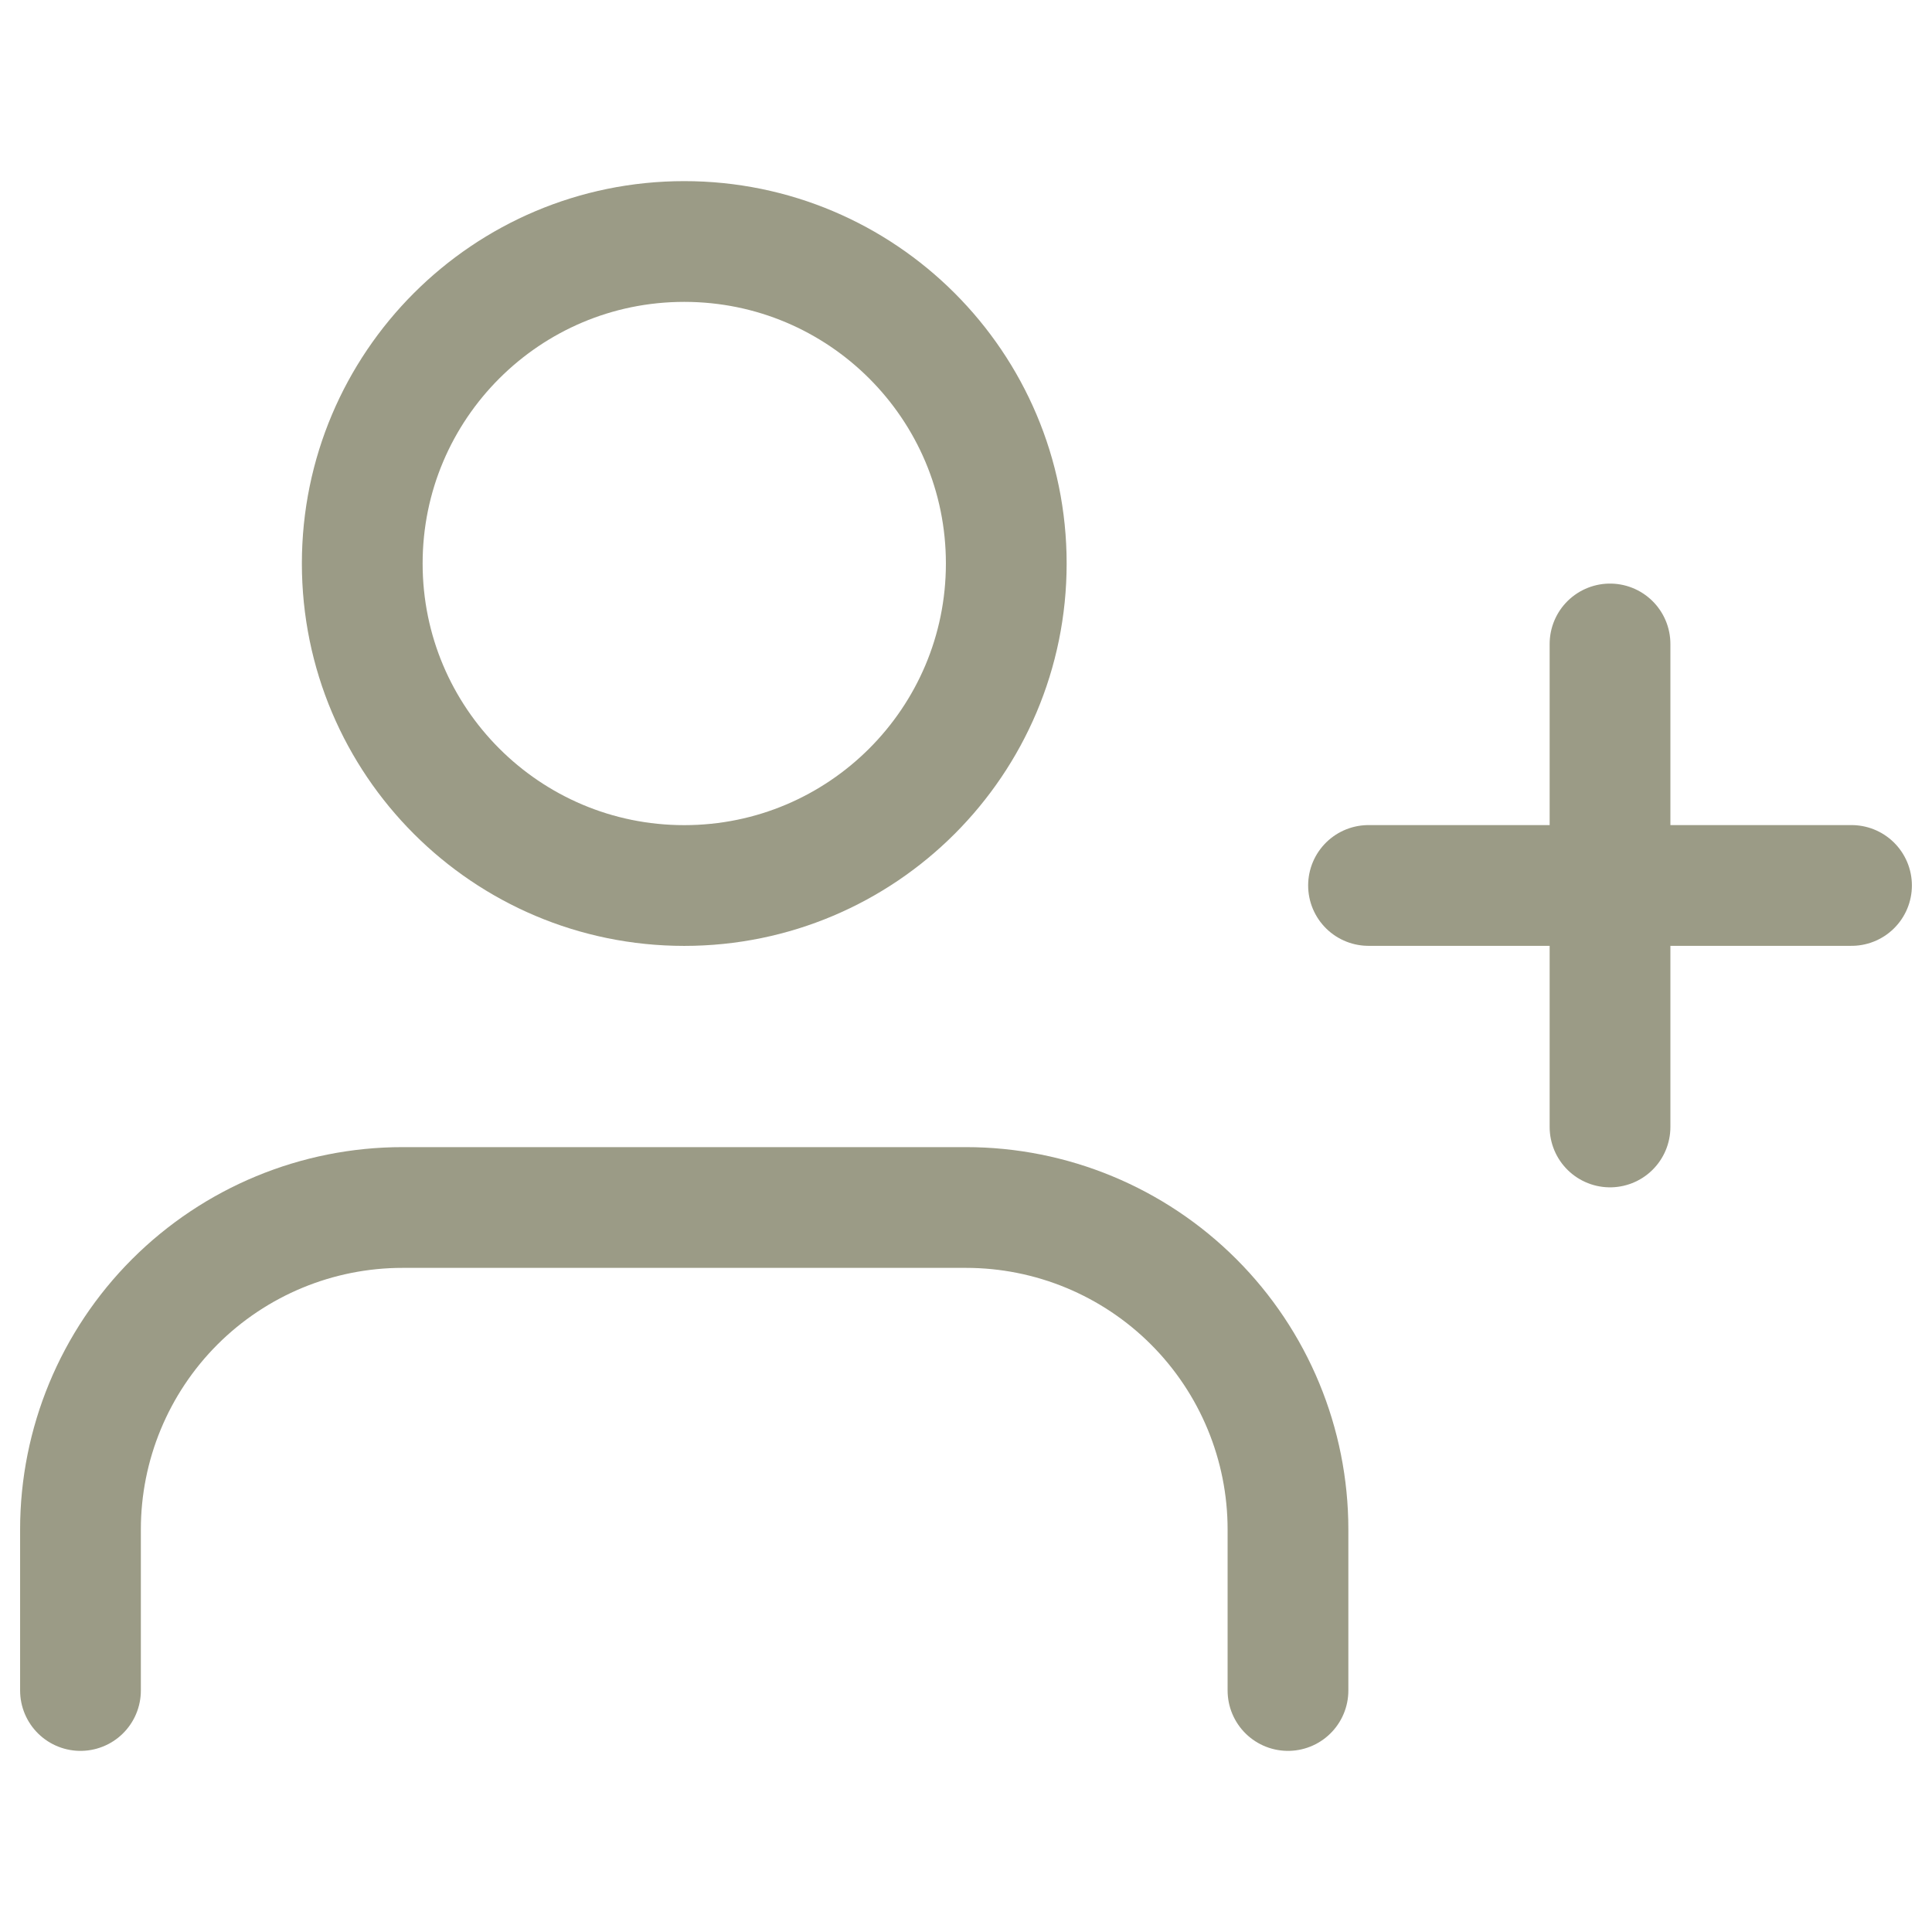
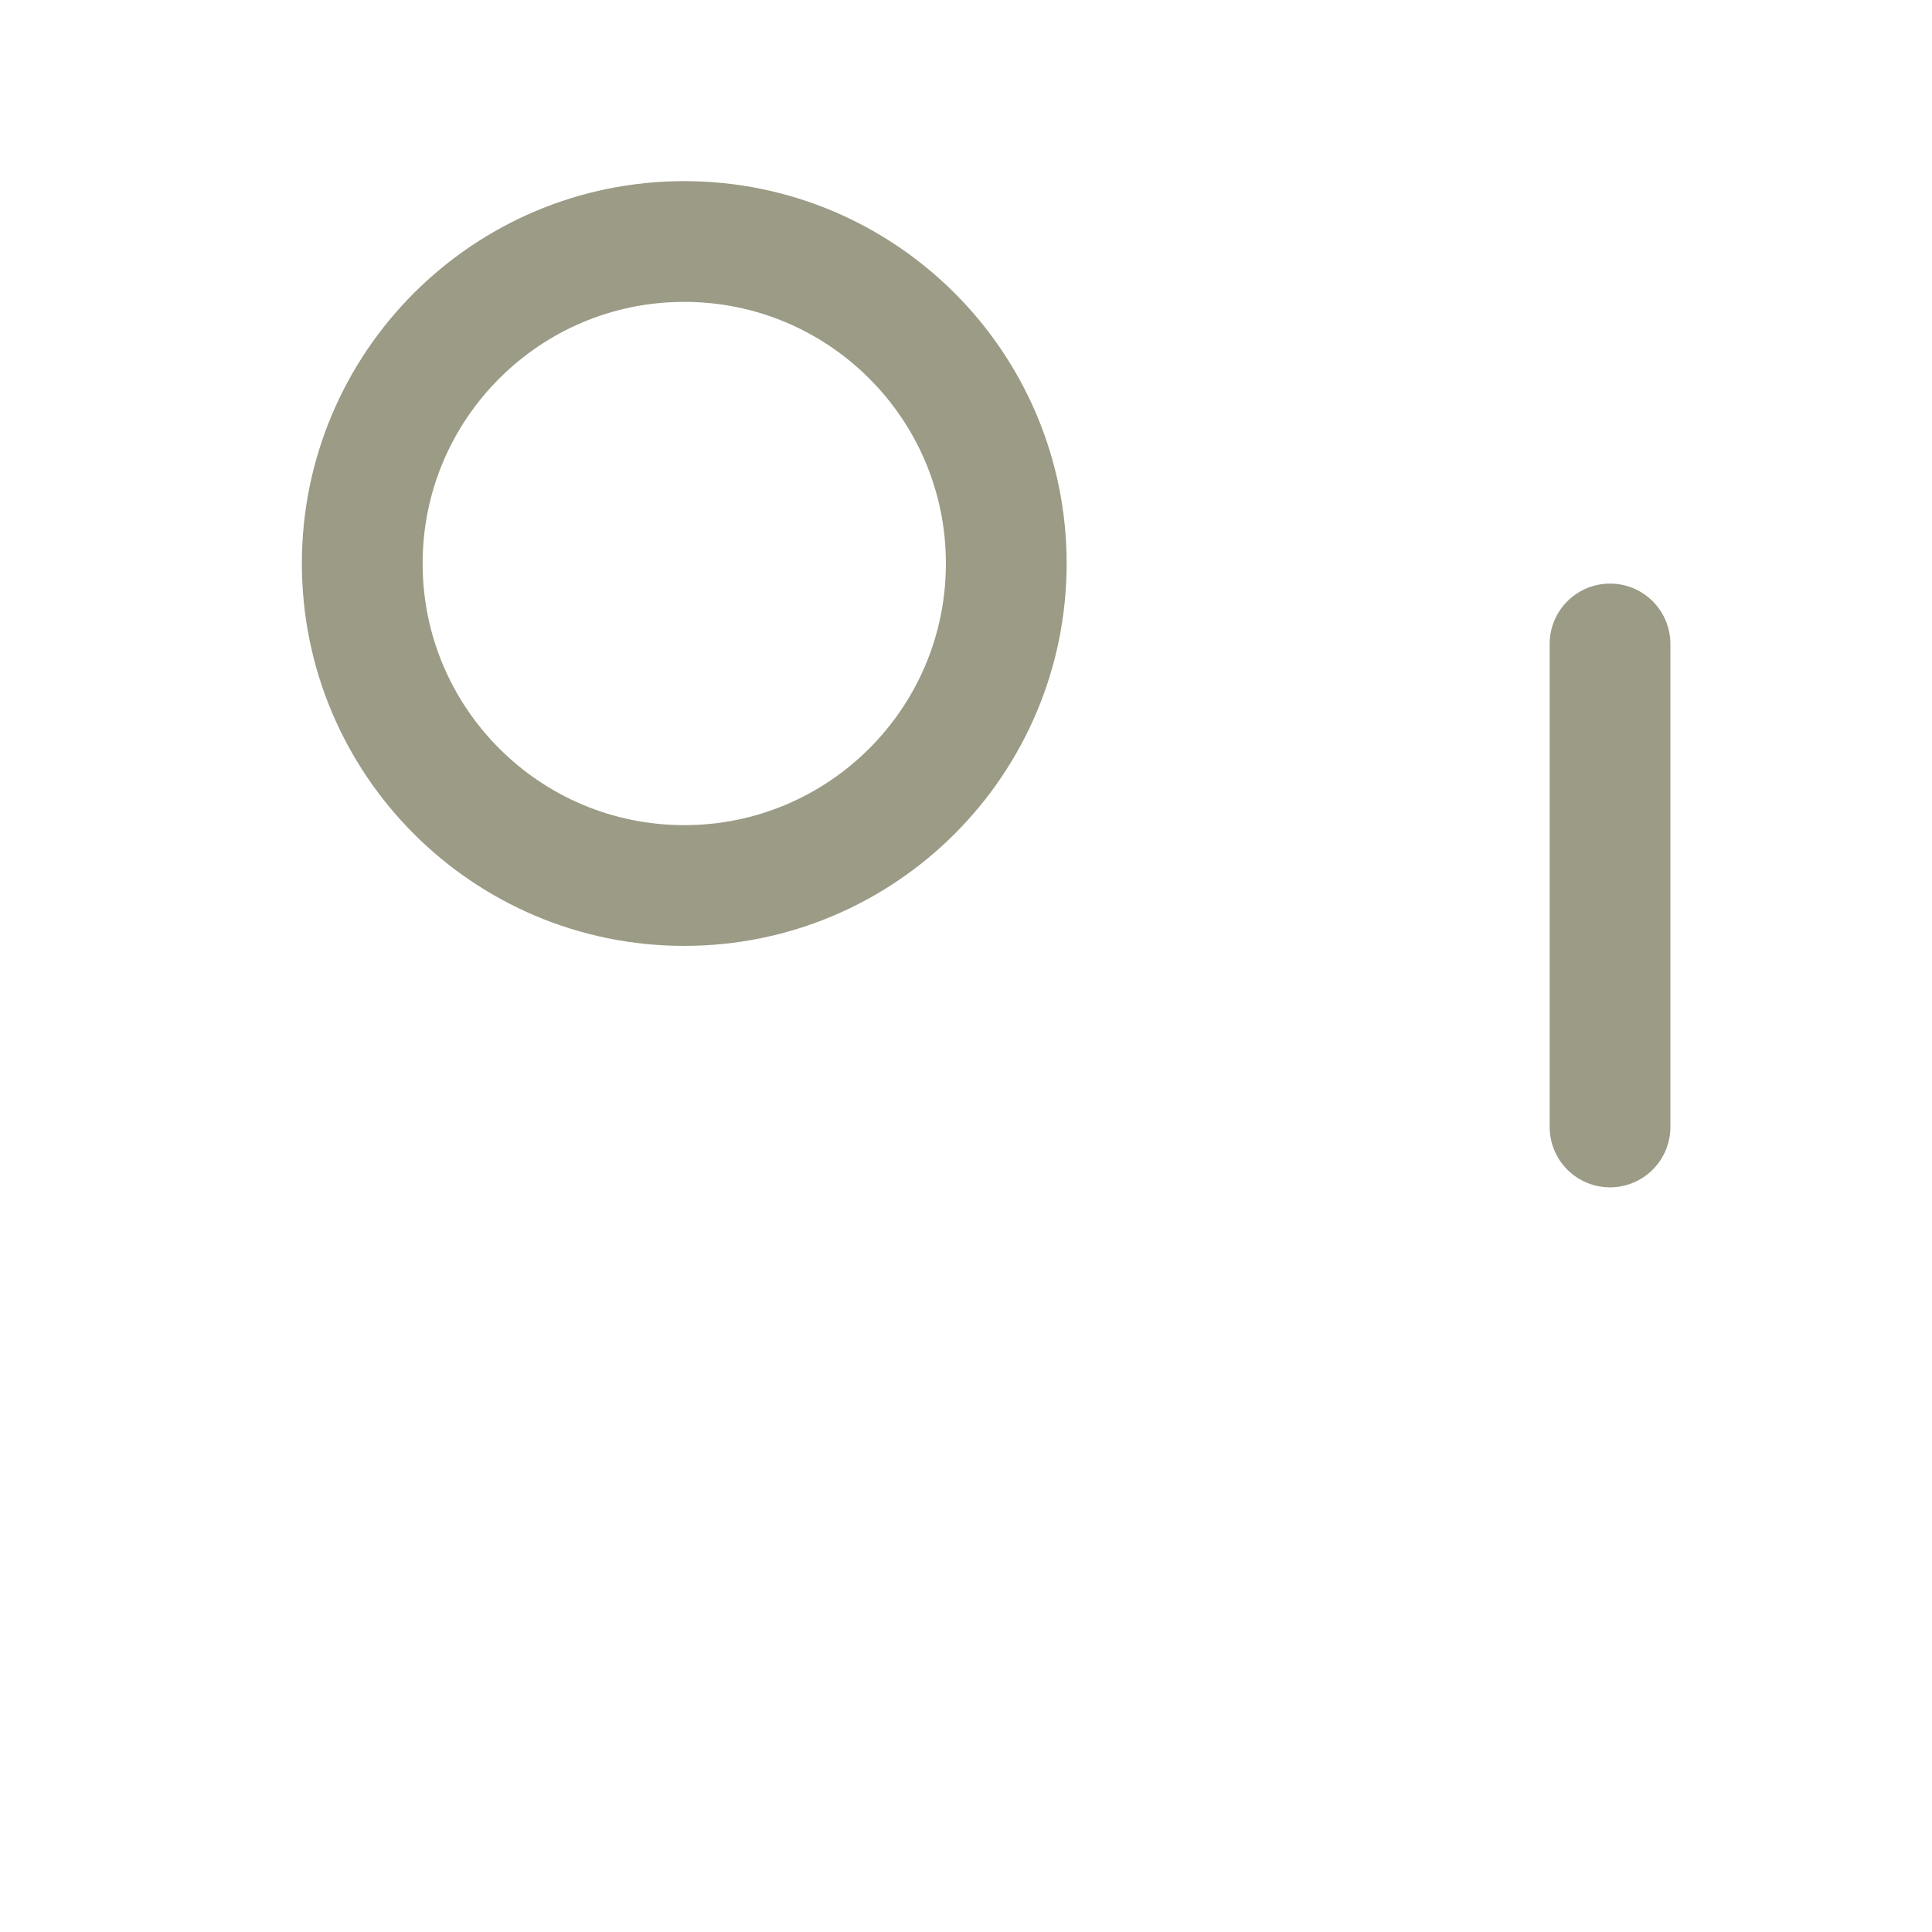
<svg xmlns="http://www.w3.org/2000/svg" width="32" height="32" viewBox="0 0 32 32" fill="none">
-   <path d="M21.333 28V25.333C21.333 23.919 20.771 22.562 19.771 21.562C18.771 20.562 17.415 20 16 20H6.667C5.252 20 3.896 20.562 2.895 21.562C1.895 22.562 1.333 23.919 1.333 25.333V28" stroke="#9B9B86" stroke-width="2" stroke-linecap="round" stroke-linejoin="round" />
  <path d="M11.333 14.667C14.279 14.667 16.667 12.279 16.667 9.333C16.667 6.388 14.279 4 11.333 4C8.388 4 6 6.388 6 9.333C6 12.279 8.388 14.667 11.333 14.667Z" stroke="#9B9B86" stroke-width="2" stroke-linecap="round" stroke-linejoin="round" />
  <path d="M26.667 10.666V18.666" stroke="#9B9B86" stroke-width="2" stroke-linecap="round" stroke-linejoin="round" />
-   <path d="M30.667 14.666H22.667" stroke="#9B9B86" stroke-width="2" stroke-linecap="round" stroke-linejoin="round" />
</svg>